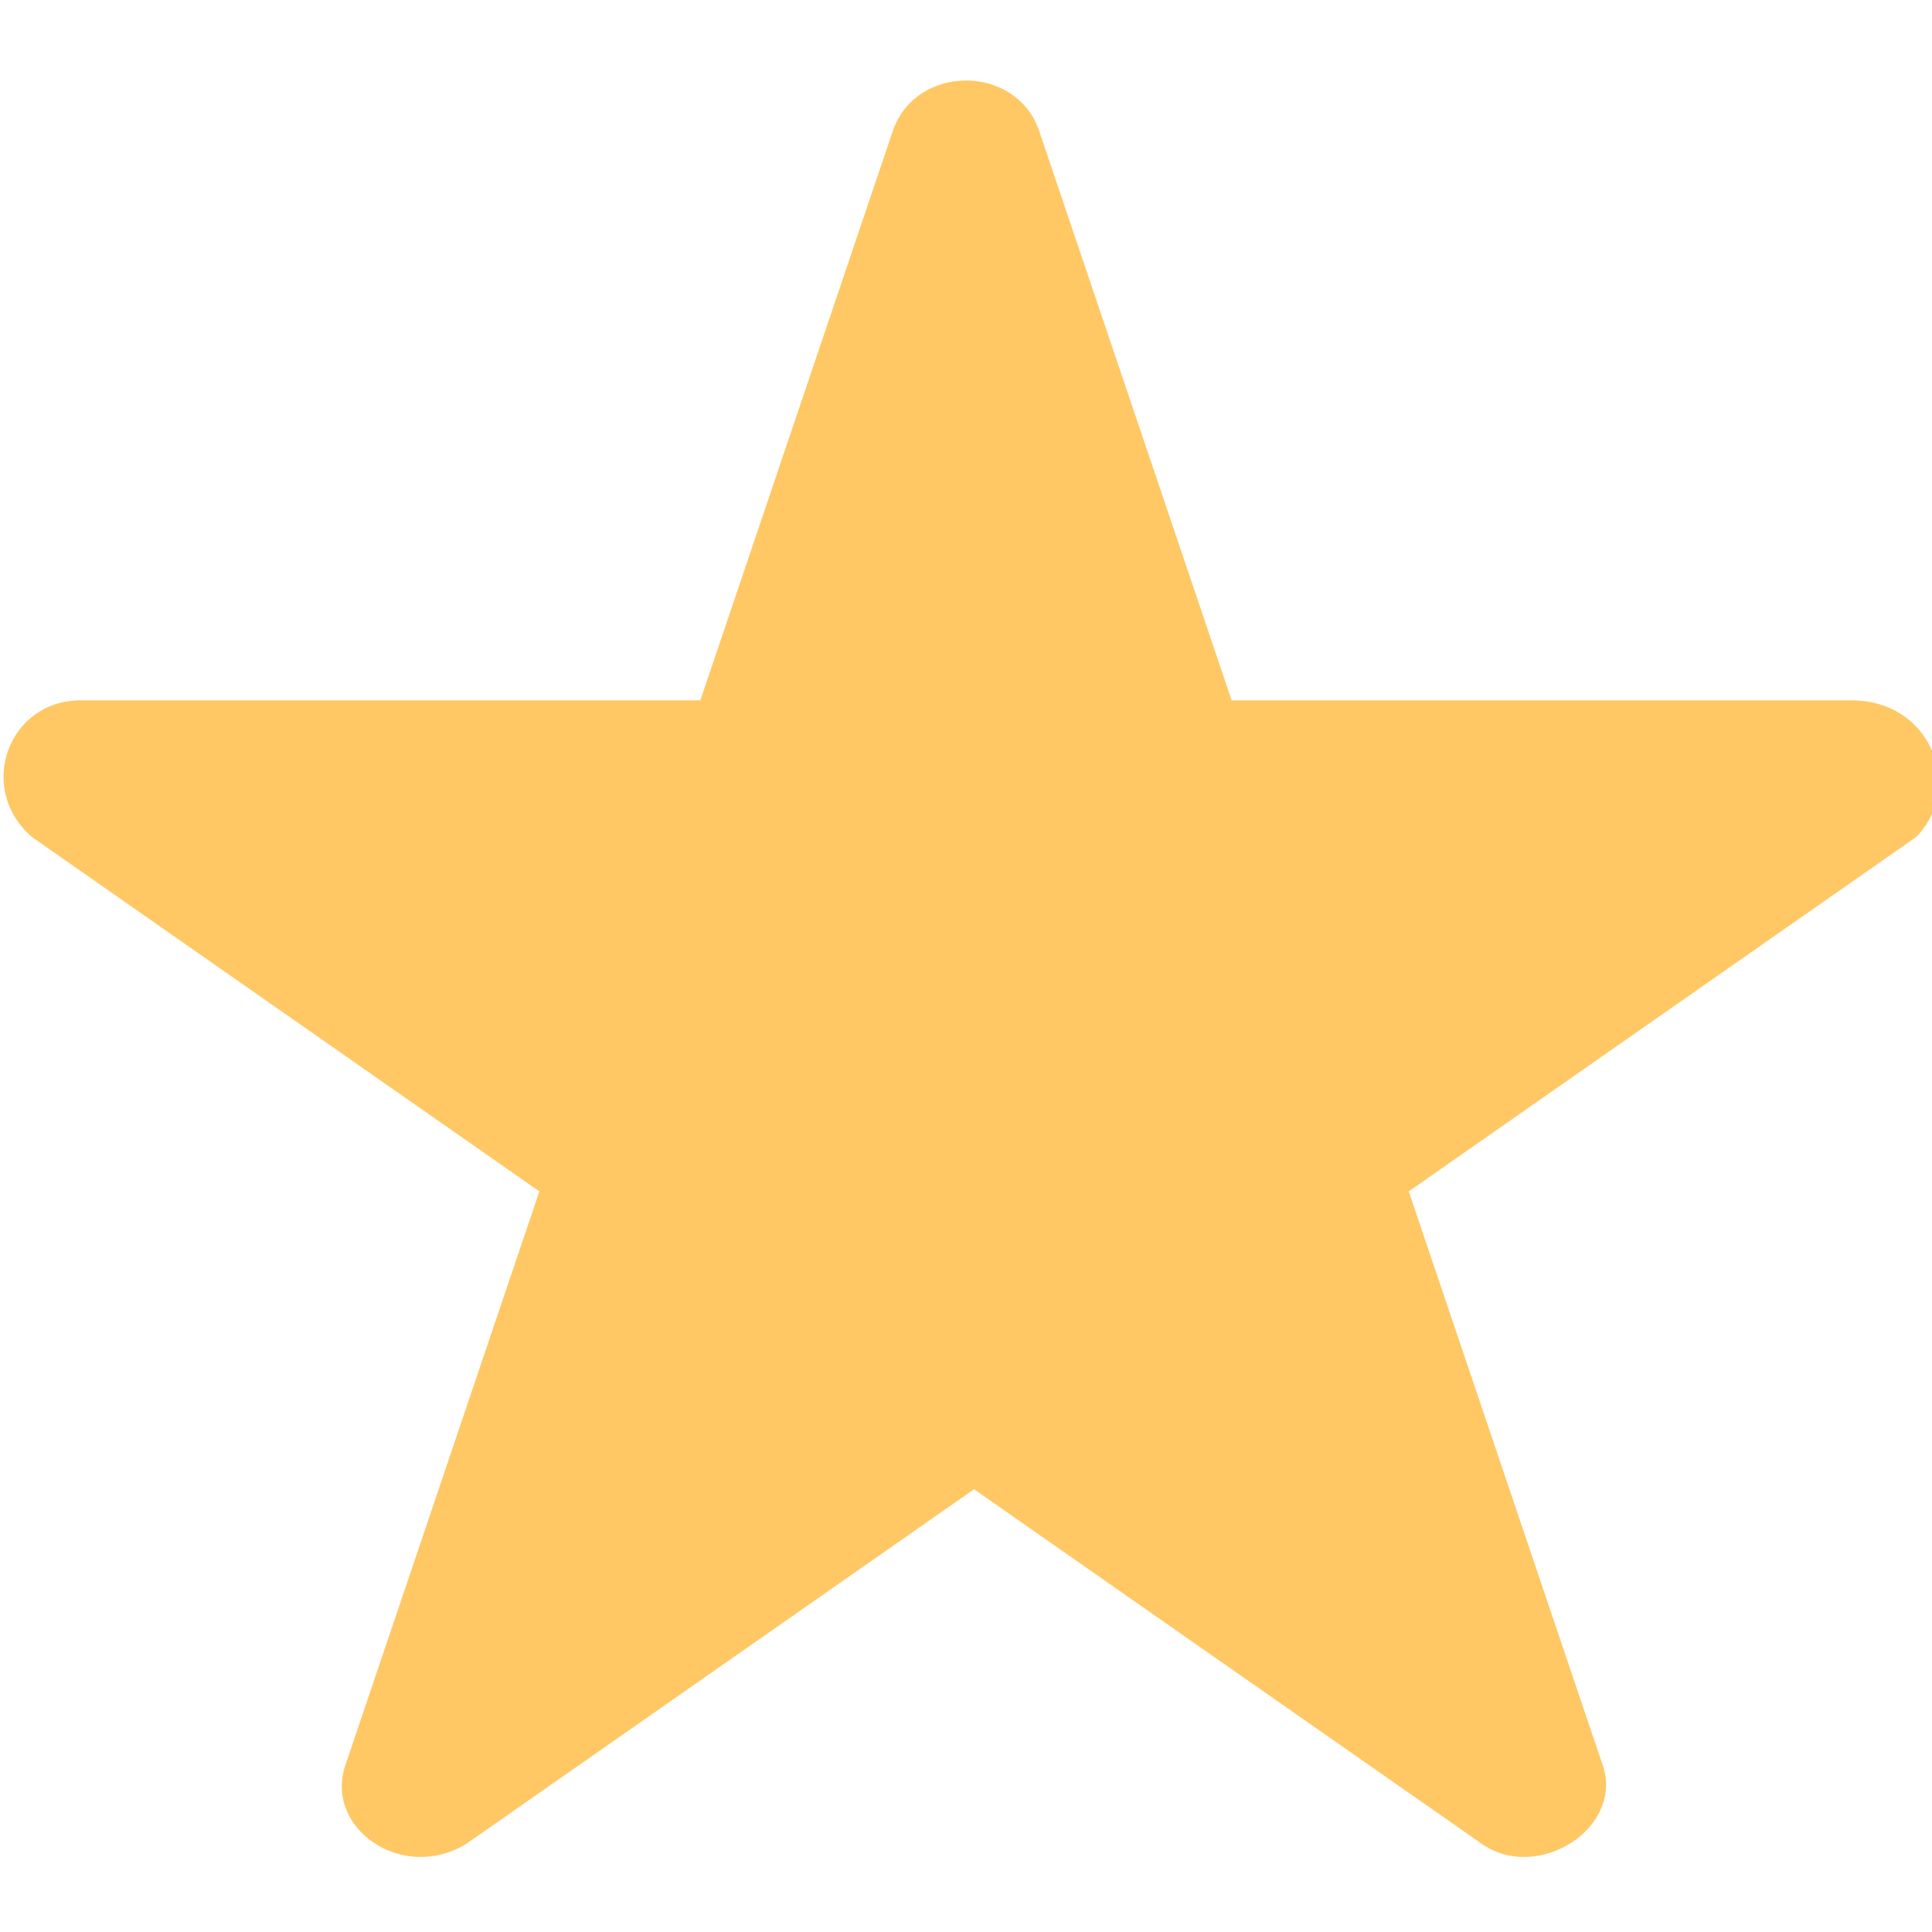
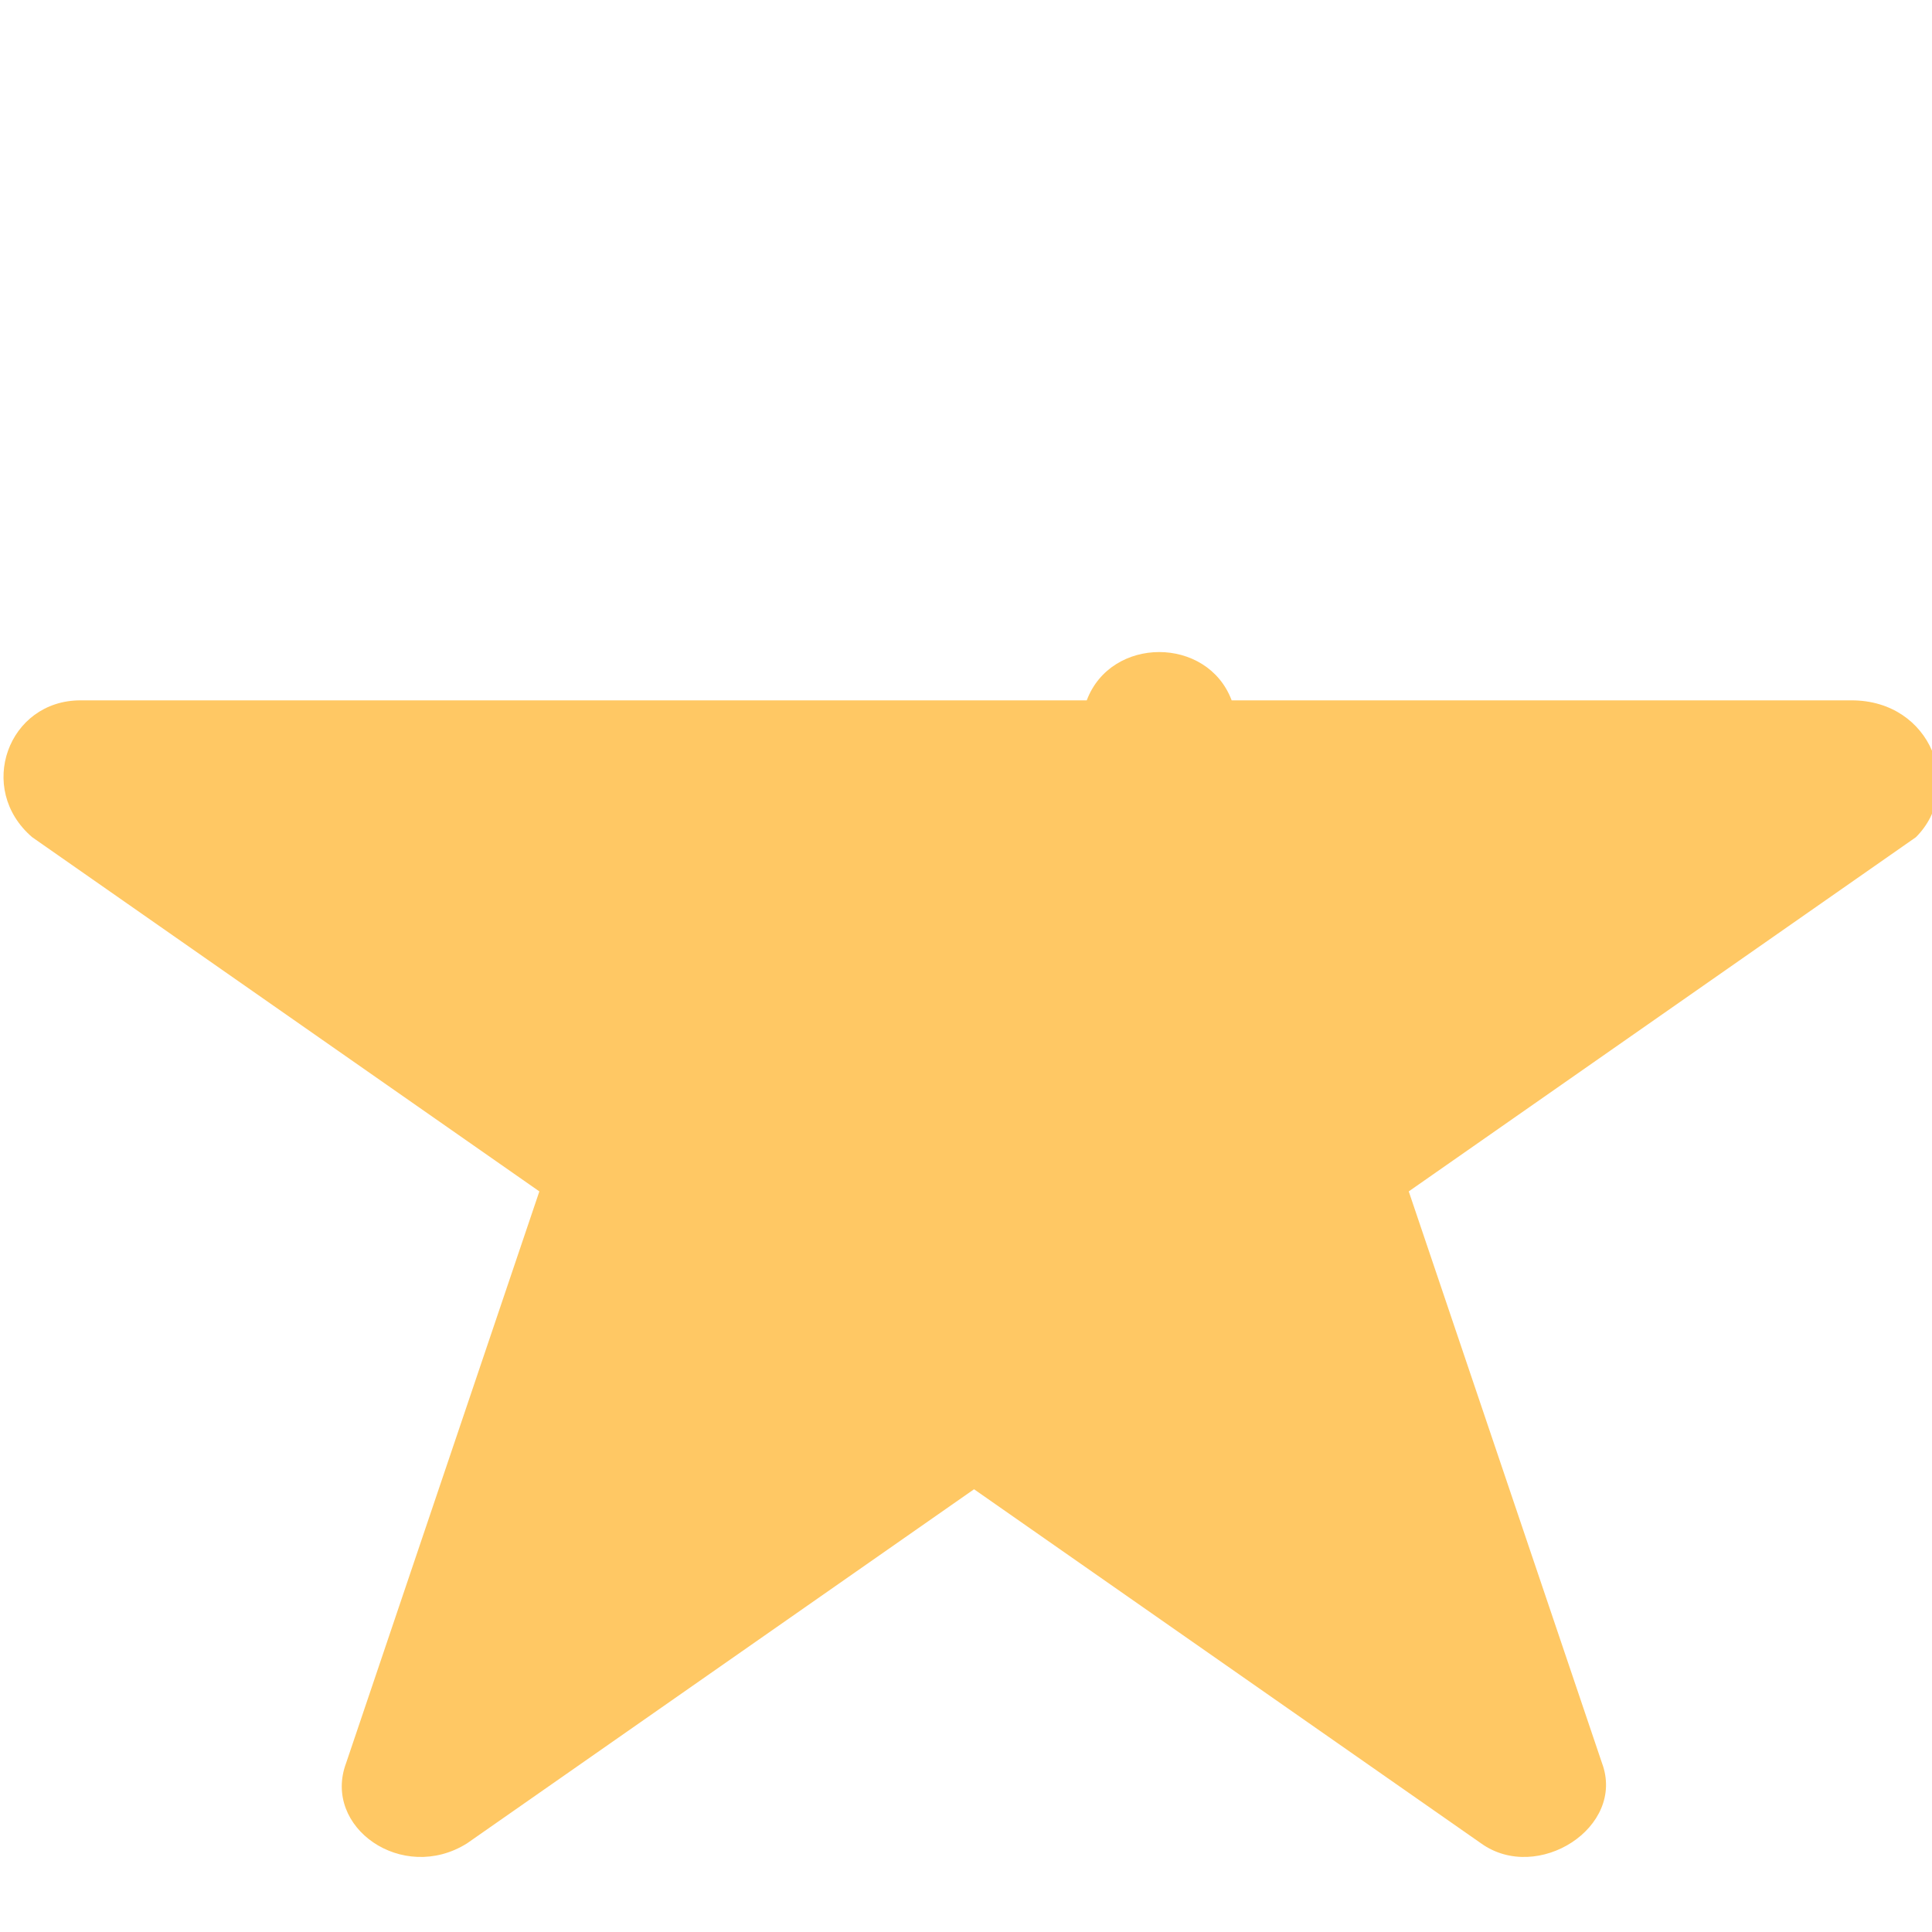
<svg xmlns="http://www.w3.org/2000/svg" version="1.1" id="Laag_1" x="0px" y="0px" viewBox="0 0 24 24" style="enable-background:new 0 0 24 24;" xml:space="preserve">
  <style type="text/css">
	.st0{fill:#FFC864;}
</style>
  <g id="_x30_4---Icons-_x2F_-Star">
-     <path id="Star" class="st0" d="M23,8.7h-7.7l-2.4-7.1c-0.3-0.8-1.5-0.8-1.8,0L8.7,8.7H1c-0.9,0-1.3,1.1-0.6,1.7l6.3,4.4l-2.4,7.1   c-0.3,0.8,0.7,1.5,1.5,1l6.3-4.4l6.3,4.4c0.7,0.5,1.8-0.2,1.5-1l-2.4-7.1l6.3-4.4C24.4,9.8,24,8.7,23,8.7L23,8.7z" />
+     <path id="Star" class="st0" d="M23,8.7h-7.7c-0.3-0.8-1.5-0.8-1.8,0L8.7,8.7H1c-0.9,0-1.3,1.1-0.6,1.7l6.3,4.4l-2.4,7.1   c-0.3,0.8,0.7,1.5,1.5,1l6.3-4.4l6.3,4.4c0.7,0.5,1.8-0.2,1.5-1l-2.4-7.1l6.3-4.4C24.4,9.8,24,8.7,23,8.7L23,8.7z" />
  </g>
</svg>